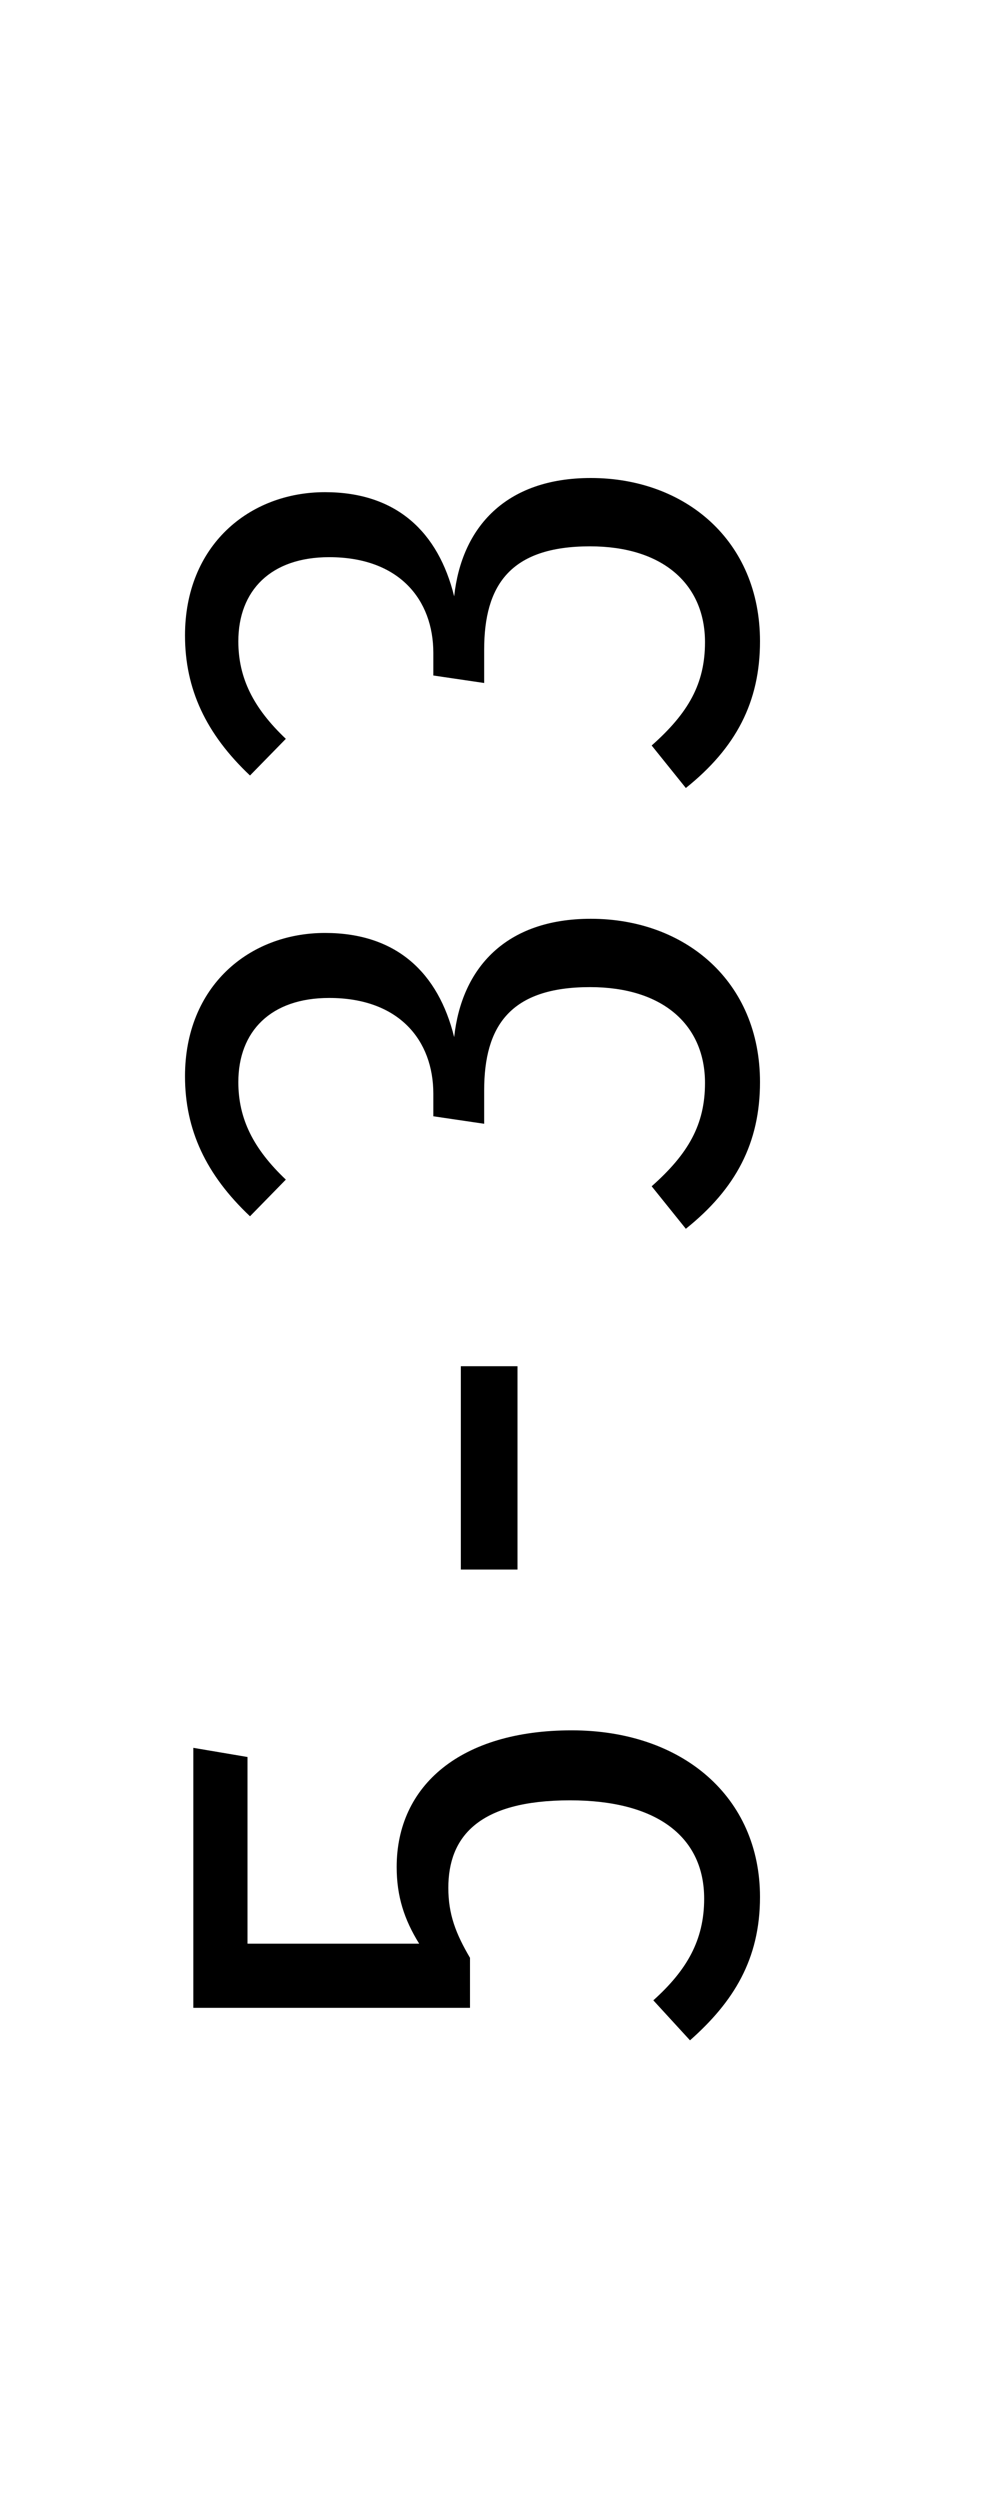
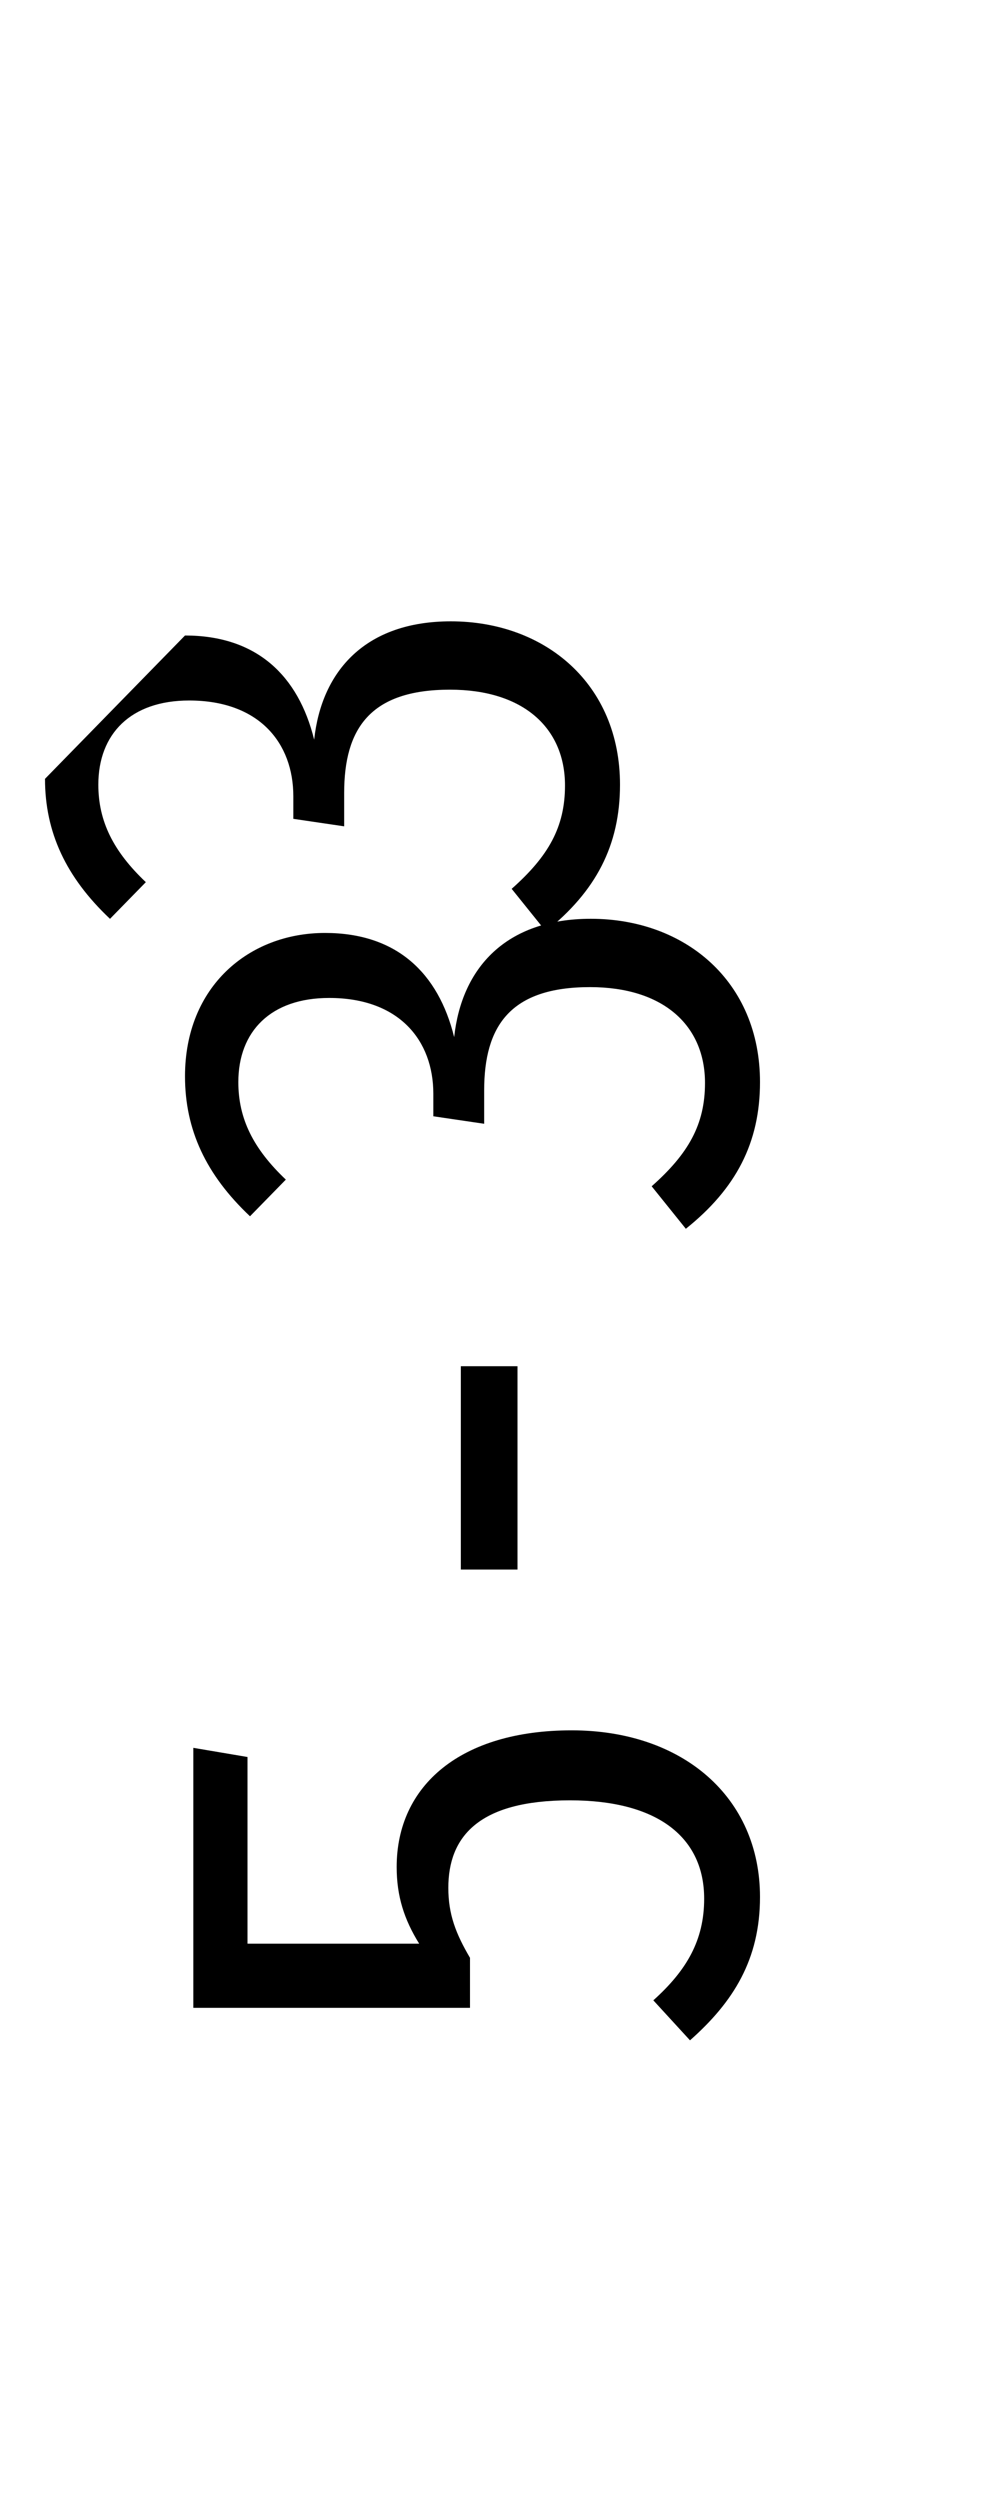
<svg xmlns="http://www.w3.org/2000/svg" version="1.1" x="0px" y="0px" enable-background="new 0 0 36 90" xml:space="preserve" viewBox="0 0 36 90">
  <g transform="rotate(-90),translate(-45,0)">
-     <path style="fill: black" d="M-17.922,6.96l-0.33,1.95l-6.72,0l0,6.18c0.87-0.54,1.71-0.81,2.76-0.81c2.94,0,4.92,2.31,4.92,6.3s-2.4,6.78-6,6.78c-2.25,0-3.78-0.96-5.16-2.52l1.44-1.32c1.08,1.2,2.16,1.83,3.66,1.83c2.19,0,3.54-1.65,3.54-4.83c0-3.3-1.32-4.38-3.15-4.38c-0.96,0-1.65,0.27-2.52,0.78l-1.8,0l0-9.96l9.36,0zM-11.504,18.63l0-2.04l7.32,0l0,2.04l-7.32,0zM6.254,6.66c3.24,0,5.16,2.31,5.16,5.04c0,2.58-1.44,4.08-3.75,4.65c2.49,0.27,4.26,1.86,4.26,4.92c0,3.39-2.25,6.09-5.88,6.09c-2.19,0-3.84-0.87-5.28-2.67l1.53-1.23c1.17,1.32,2.22,1.92,3.72,1.92c2.07,0,3.45-1.5,3.45-4.14c0-2.88-1.41-3.81-3.72-3.81l-1.2,0l0.27-1.83l0.81,0c1.92,0,3.45-1.23,3.45-3.75c0-2.1-1.2-3.27-3.03-3.27c-1.32,0-2.4,0.54-3.51,1.71l-1.32-1.29c1.5-1.59,3.12-2.34,5.04-2.34zM22.122,6.66c3.24,0,5.16,2.31,5.16,5.04c0,2.58-1.44,4.08-3.75,4.65c2.49,0.27,4.26,1.86,4.26,4.92c0,3.39-2.25,6.09-5.88,6.09c-2.19,0-3.84-0.87-5.28-2.67l1.53-1.23c1.17,1.32,2.22,1.92,3.72,1.92c2.07,0,3.45-1.5,3.45-4.14c0-2.88-1.41-3.81-3.72-3.81l-1.2,0l0.27-1.83l0.81,0c1.92,0,3.45-1.23,3.45-3.75c0-2.1-1.2-3.27-3.03-3.27c-1.32,0-2.4,0.54-3.51,1.71l-1.32-1.29c1.5-1.59,3.12-2.34,5.04-2.34z" />
+     <path style="fill: black" d="M-17.922,6.96l-0.33,1.95l-6.72,0l0,6.18c0.87-0.54,1.71-0.81,2.76-0.81c2.94,0,4.92,2.31,4.92,6.3s-2.4,6.78-6,6.78c-2.25,0-3.78-0.96-5.16-2.52l1.44-1.32c1.08,1.2,2.16,1.83,3.66,1.83c2.19,0,3.54-1.65,3.54-4.83c0-3.3-1.32-4.38-3.15-4.38c-0.96,0-1.65,0.27-2.52,0.78l-1.8,0l0-9.96l9.36,0zM-11.504,18.63l0-2.04l7.32,0l0,2.04l-7.32,0zM6.254,6.66c3.24,0,5.16,2.31,5.16,5.04c0,2.58-1.44,4.08-3.75,4.65c2.49,0.27,4.26,1.86,4.26,4.92c0,3.39-2.25,6.09-5.88,6.09c-2.19,0-3.84-0.87-5.28-2.67l1.53-1.23c1.17,1.32,2.22,1.92,3.72,1.92c2.07,0,3.45-1.5,3.45-4.14c0-2.88-1.41-3.81-3.72-3.81l-1.2,0l0.27-1.83l0.81,0c1.92,0,3.45-1.23,3.45-3.75c0-2.1-1.2-3.27-3.03-3.27c-1.32,0-2.4,0.54-3.51,1.71l-1.32-1.29c1.5-1.59,3.12-2.34,5.04-2.34zM22.122,6.66c0,2.58-1.44,4.08-3.75,4.65c2.49,0.27,4.26,1.86,4.26,4.92c0,3.39-2.25,6.09-5.88,6.09c-2.19,0-3.84-0.87-5.28-2.67l1.53-1.23c1.17,1.32,2.22,1.92,3.72,1.92c2.07,0,3.45-1.5,3.45-4.14c0-2.88-1.41-3.81-3.72-3.81l-1.2,0l0.27-1.83l0.81,0c1.92,0,3.45-1.23,3.45-3.75c0-2.1-1.2-3.27-3.03-3.27c-1.32,0-2.4,0.54-3.51,1.71l-1.32-1.29c1.5-1.59,3.12-2.34,5.04-2.34z" />
  </g>
</svg>